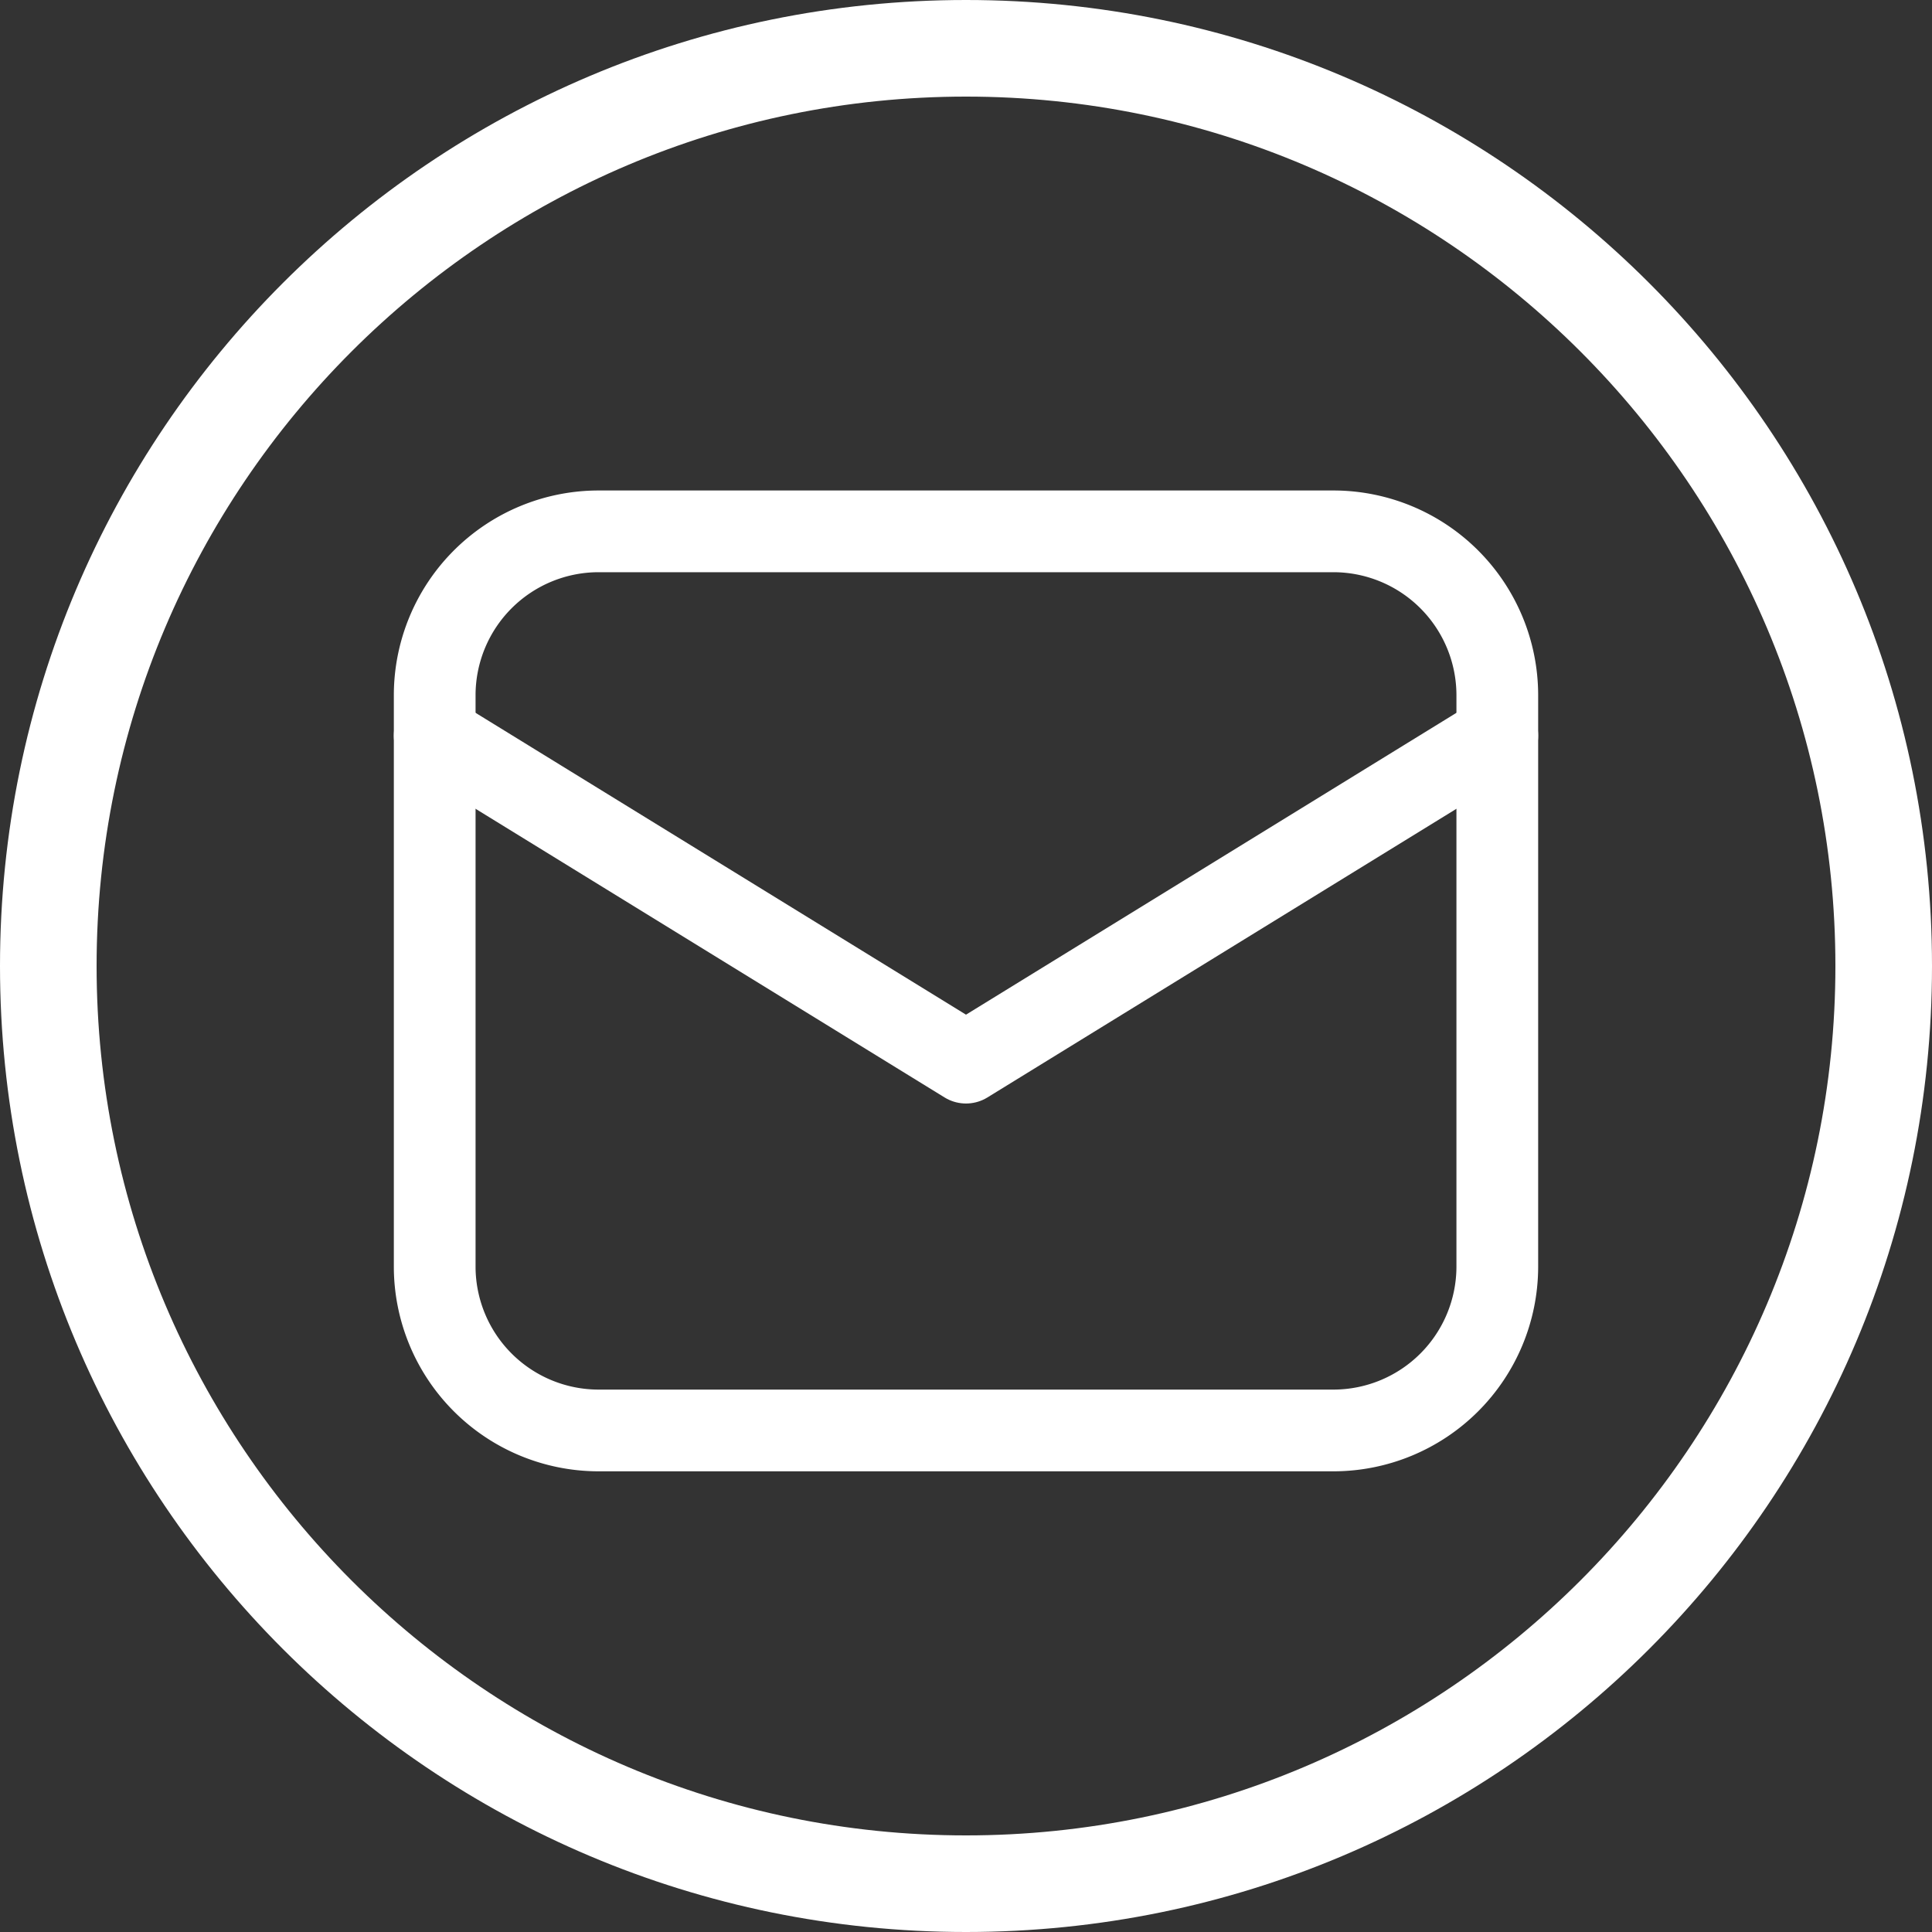
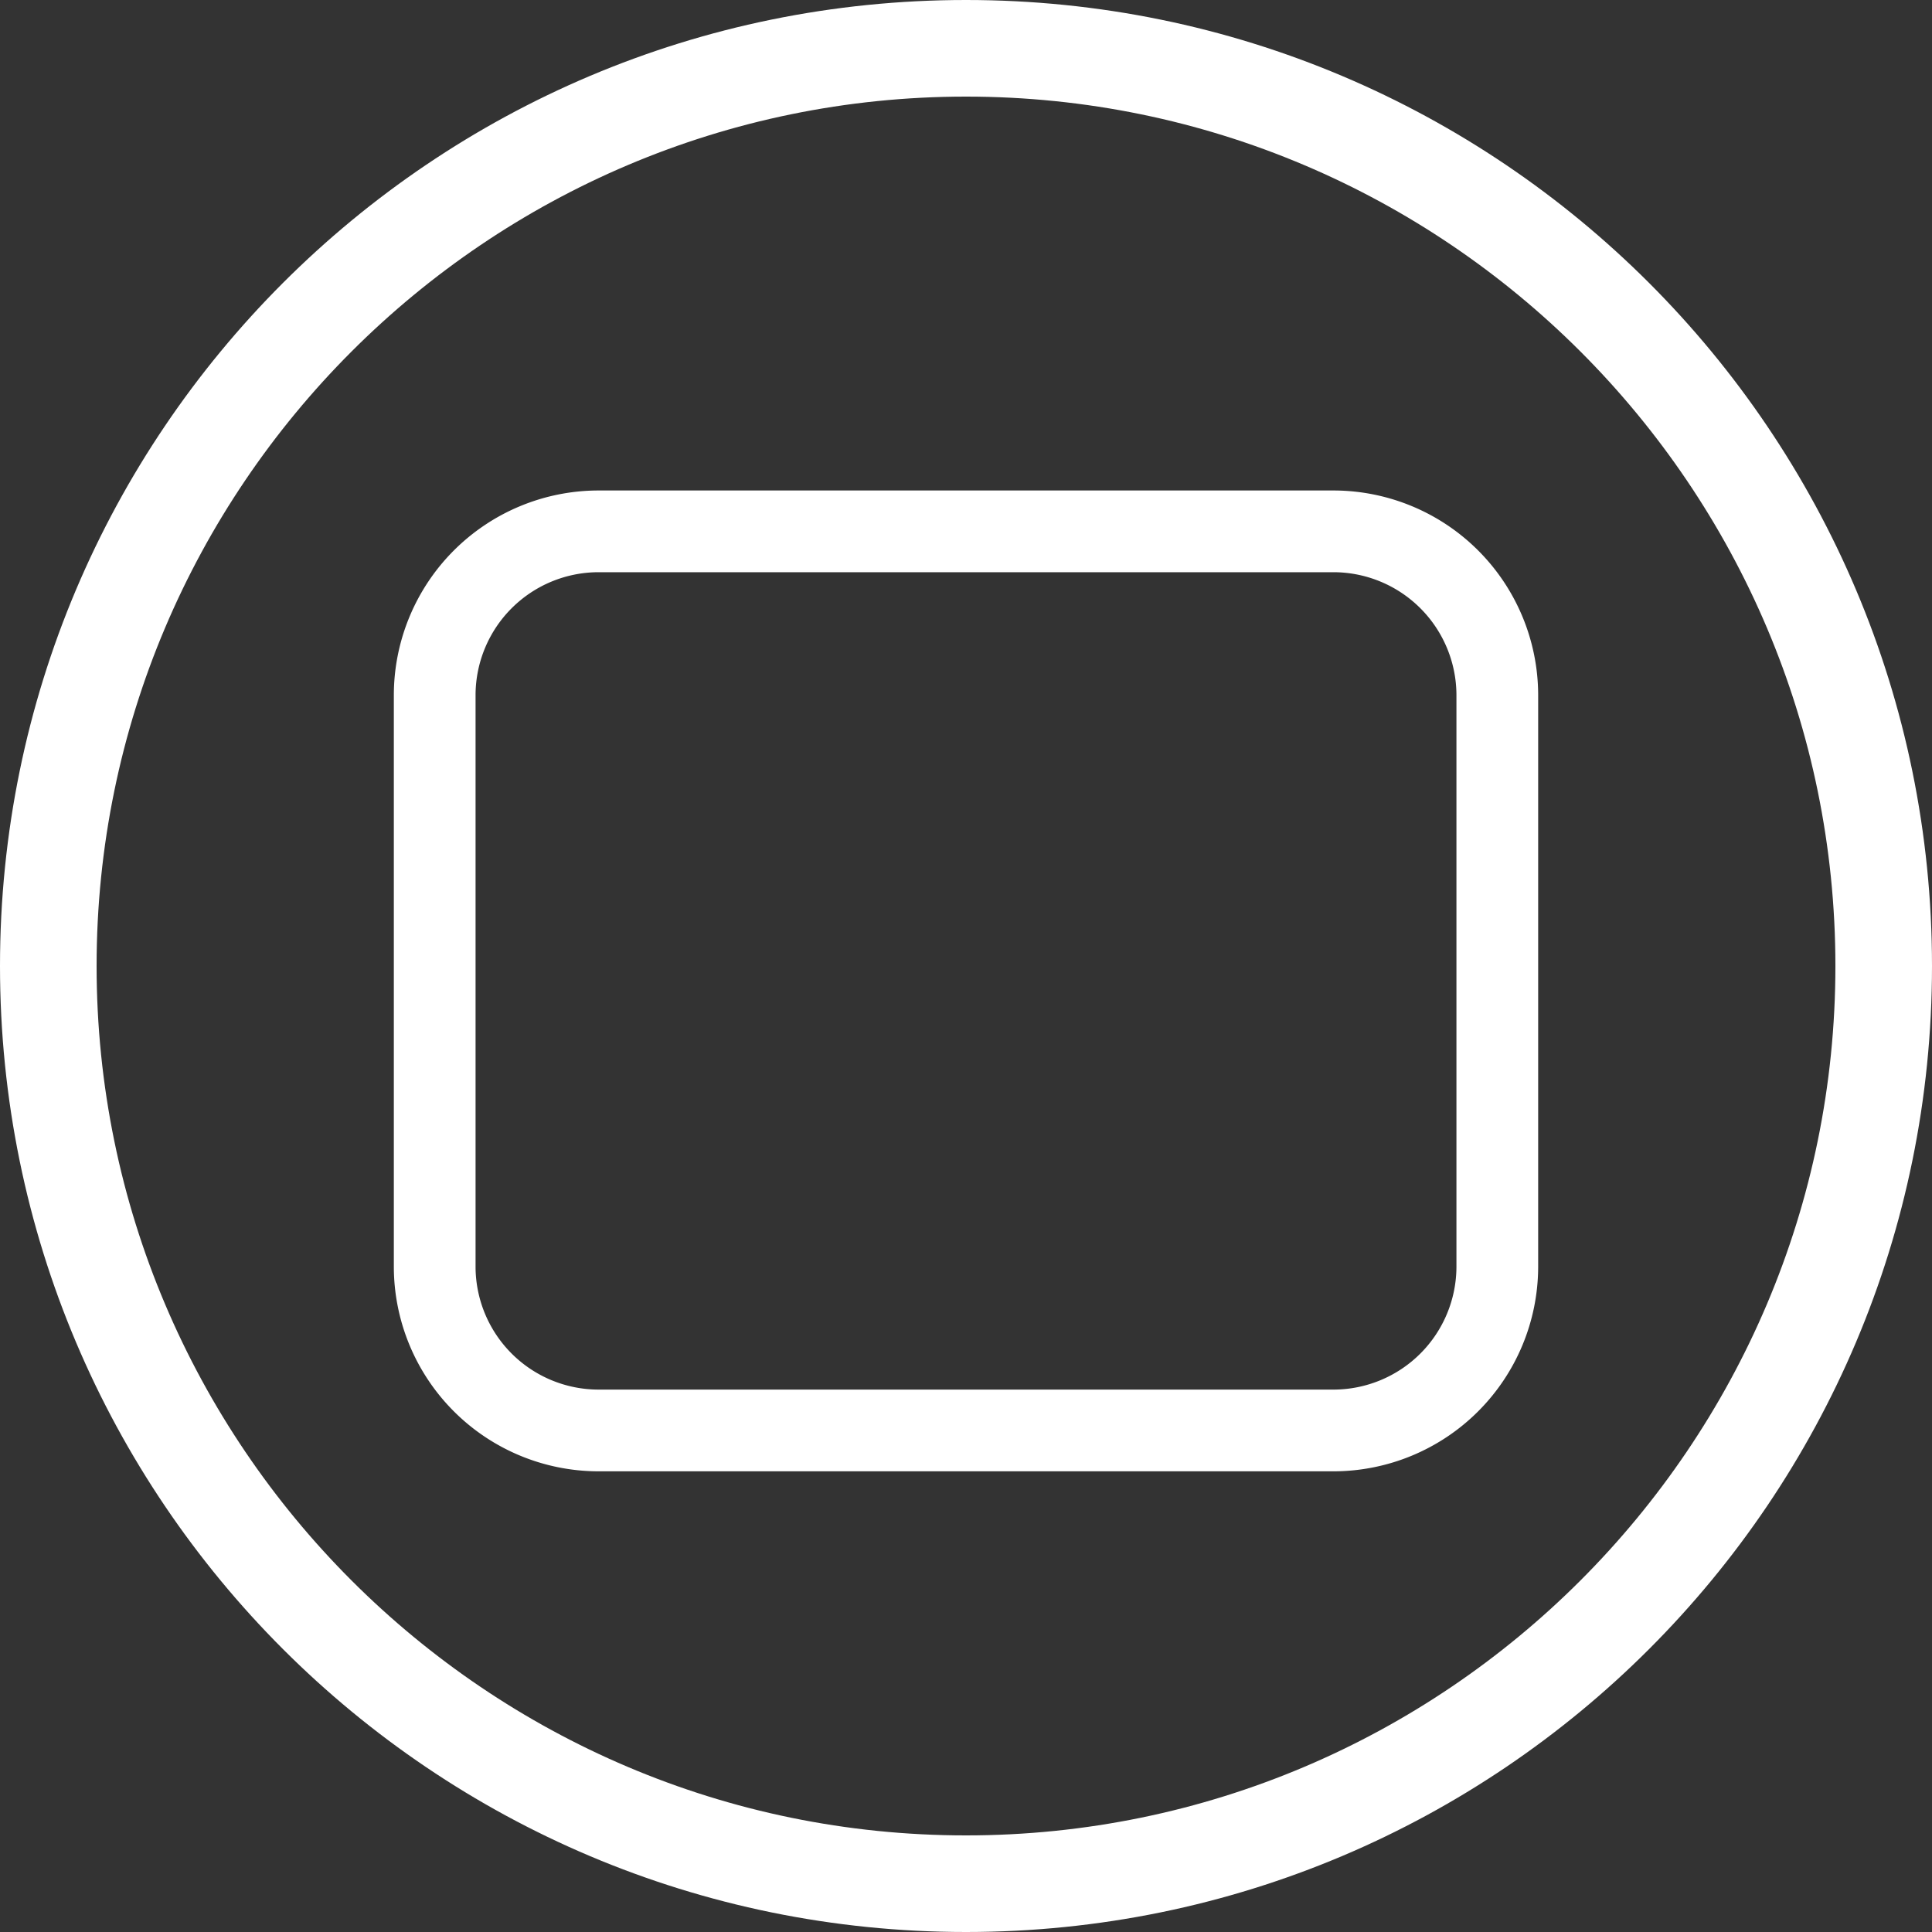
<svg xmlns="http://www.w3.org/2000/svg" fill-rule="evenodd" stroke-linecap="round" stroke-linejoin="round" stroke-miterlimit="10" clip-rule="evenodd" viewBox="0 0 40 40" xml:space="preserve">
  <rect x="0" y="0" width="40" height="40" fill="#333333" stroke="none" />
  <path fill="#fff" fill-rule="nonzero" d="M20 2c9.925 0 18 8.075 18 18s-8.075 18-18 18S2 29.925 2 20 10.075 2 20 2m0-2C8.955 0 0 8.954 0 20c0 11.047 8.955 20 20 20 11.047 0 20-8.953 20-20C40 8.954 31.047 0 20 0z" />
-   <path fill="none" stroke="#fff" stroke-width="1.692" d="M27.616 29.616h-15.23A3.395 3.395 0 0 1 9 26.231V14.385a3.395 3.395 0 0 1 3.385-3.384h15.23A3.395 3.395 0 0 1 31 14.385v11.846a3.395 3.395 0 0 1-3.384 3.385z" />
-   <path fill="none" stroke="#fff" stroke-width="1.692" d="m9 15.231 11 6.77 11-6.77" />
+   <path fill="none" stroke="#fff" stroke-width="1.692" d="M27.616 29.616h-15.23A3.395 3.395 0 0 1 9 26.231V14.385a3.395 3.395 0 0 1 3.385-3.384h15.23A3.395 3.395 0 0 1 31 14.385v11.846a3.395 3.395 0 0 1-3.384 3.385" />
</svg>